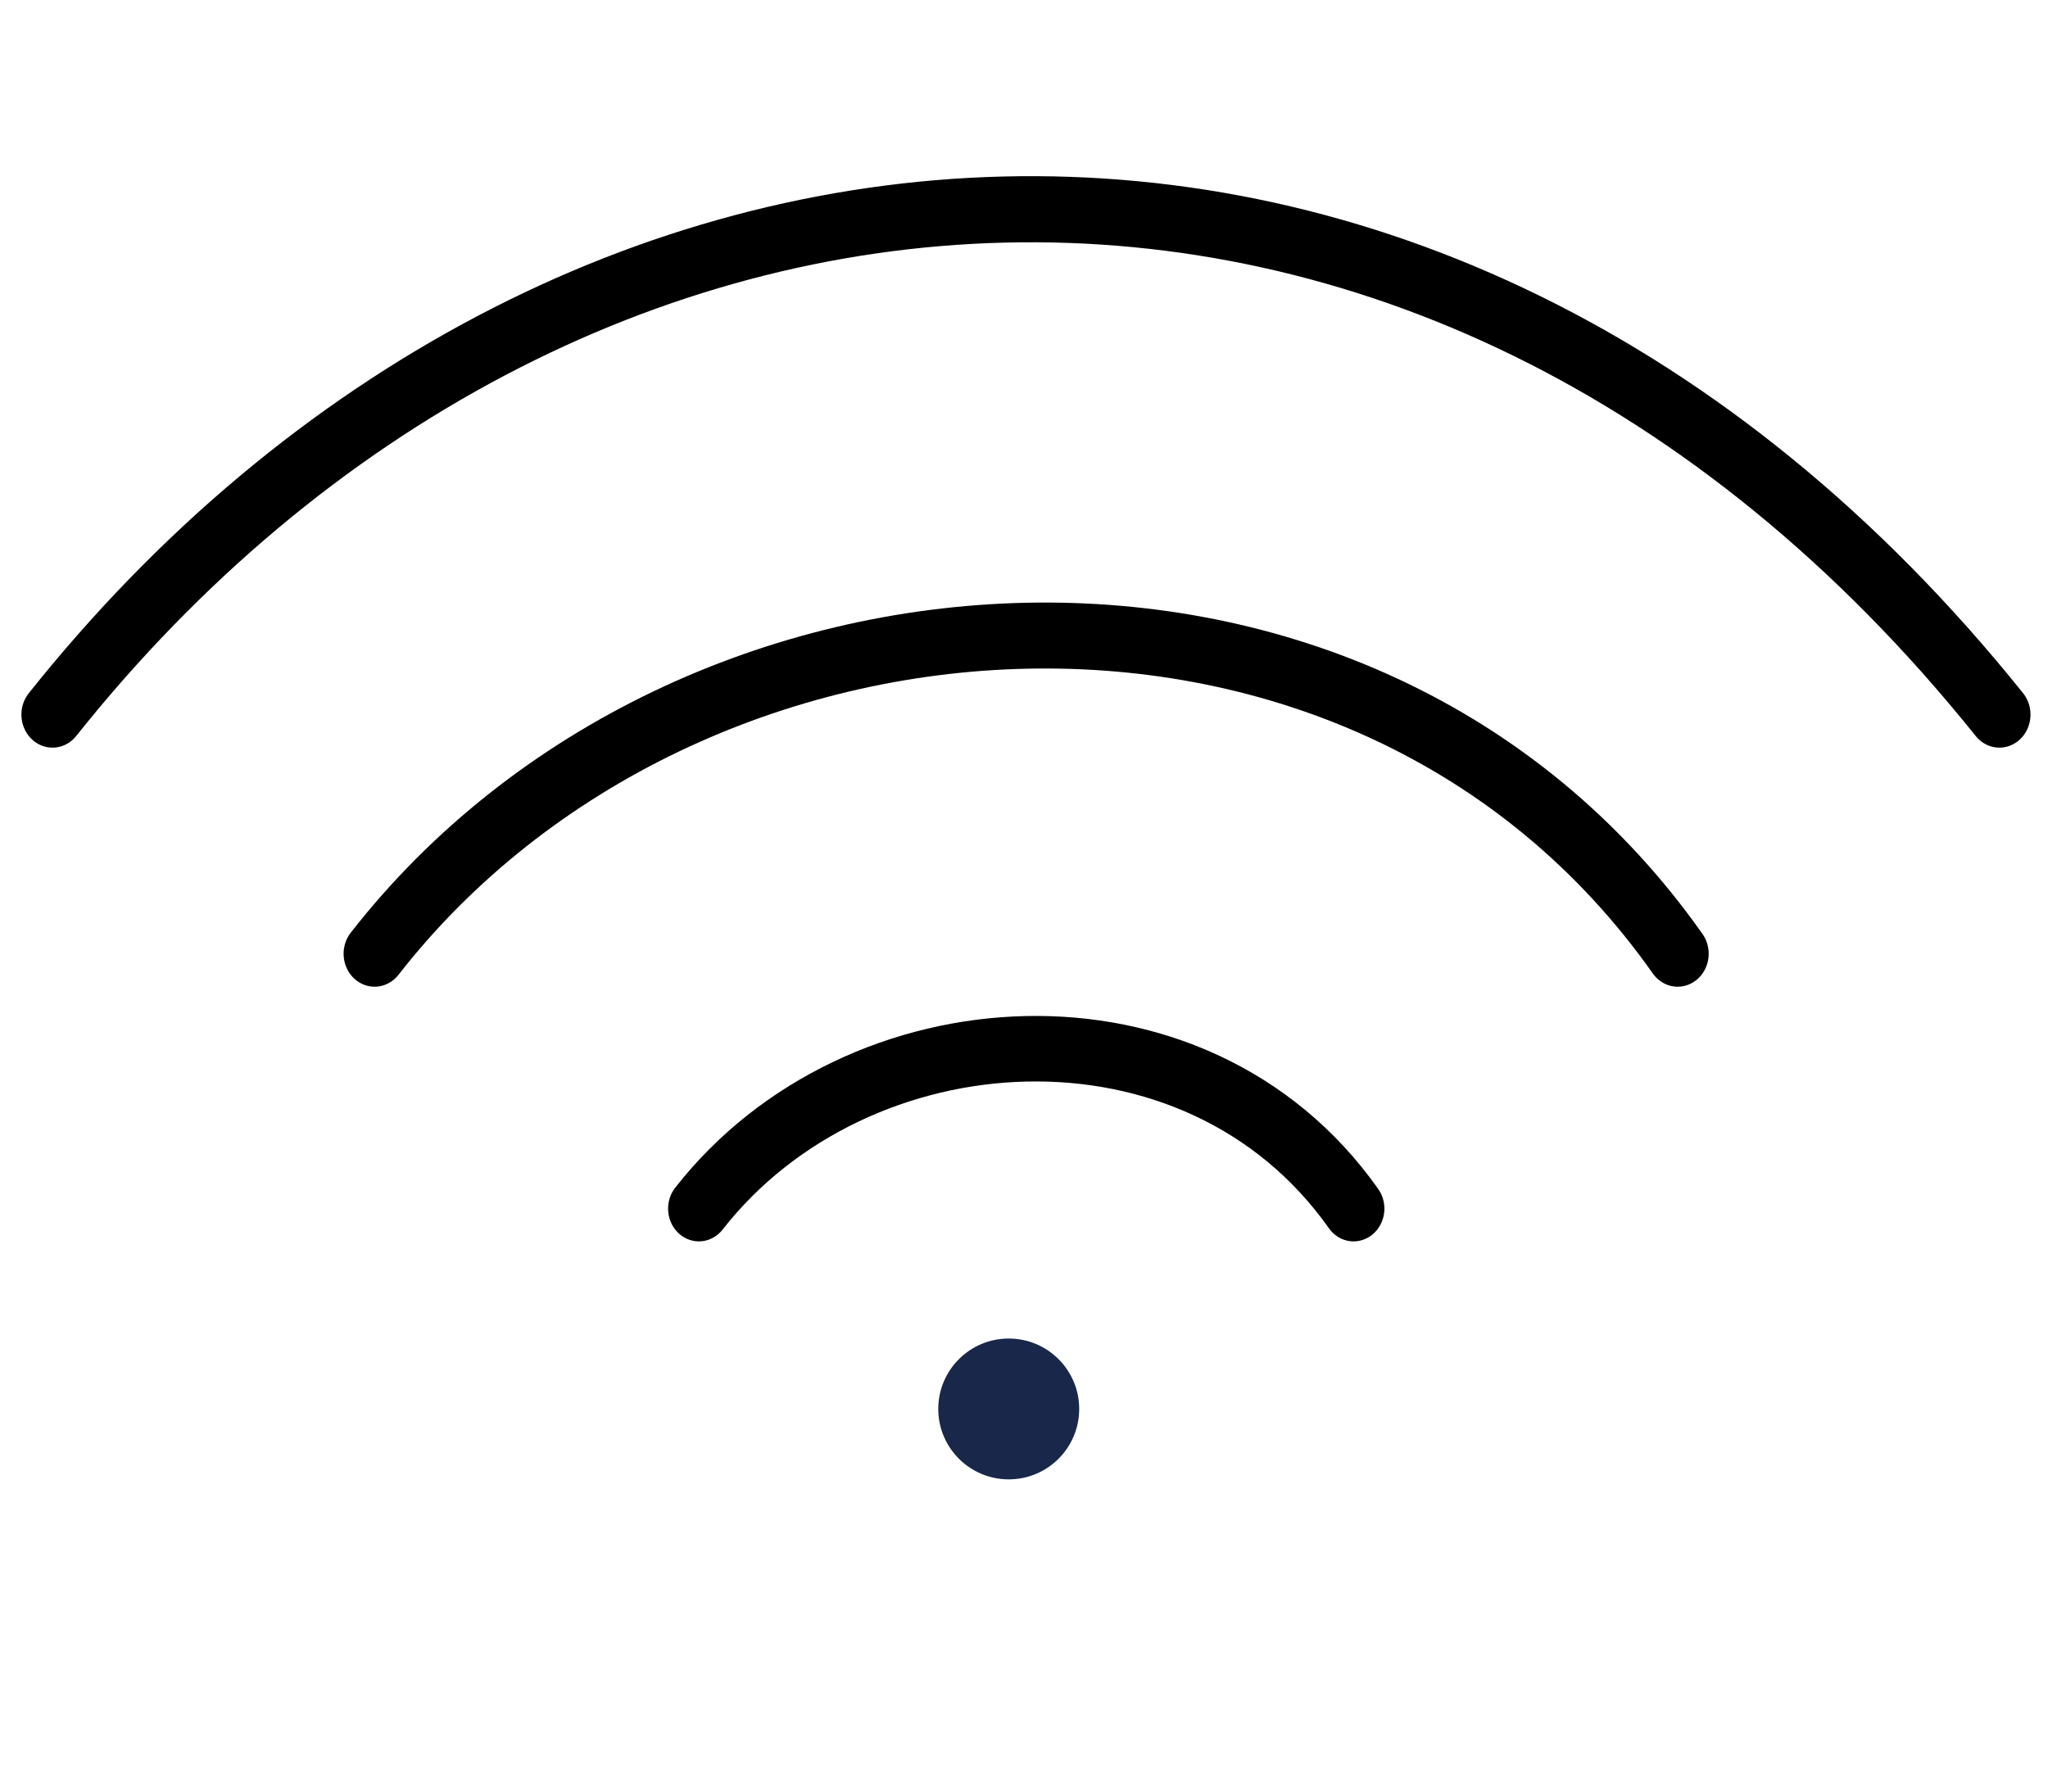
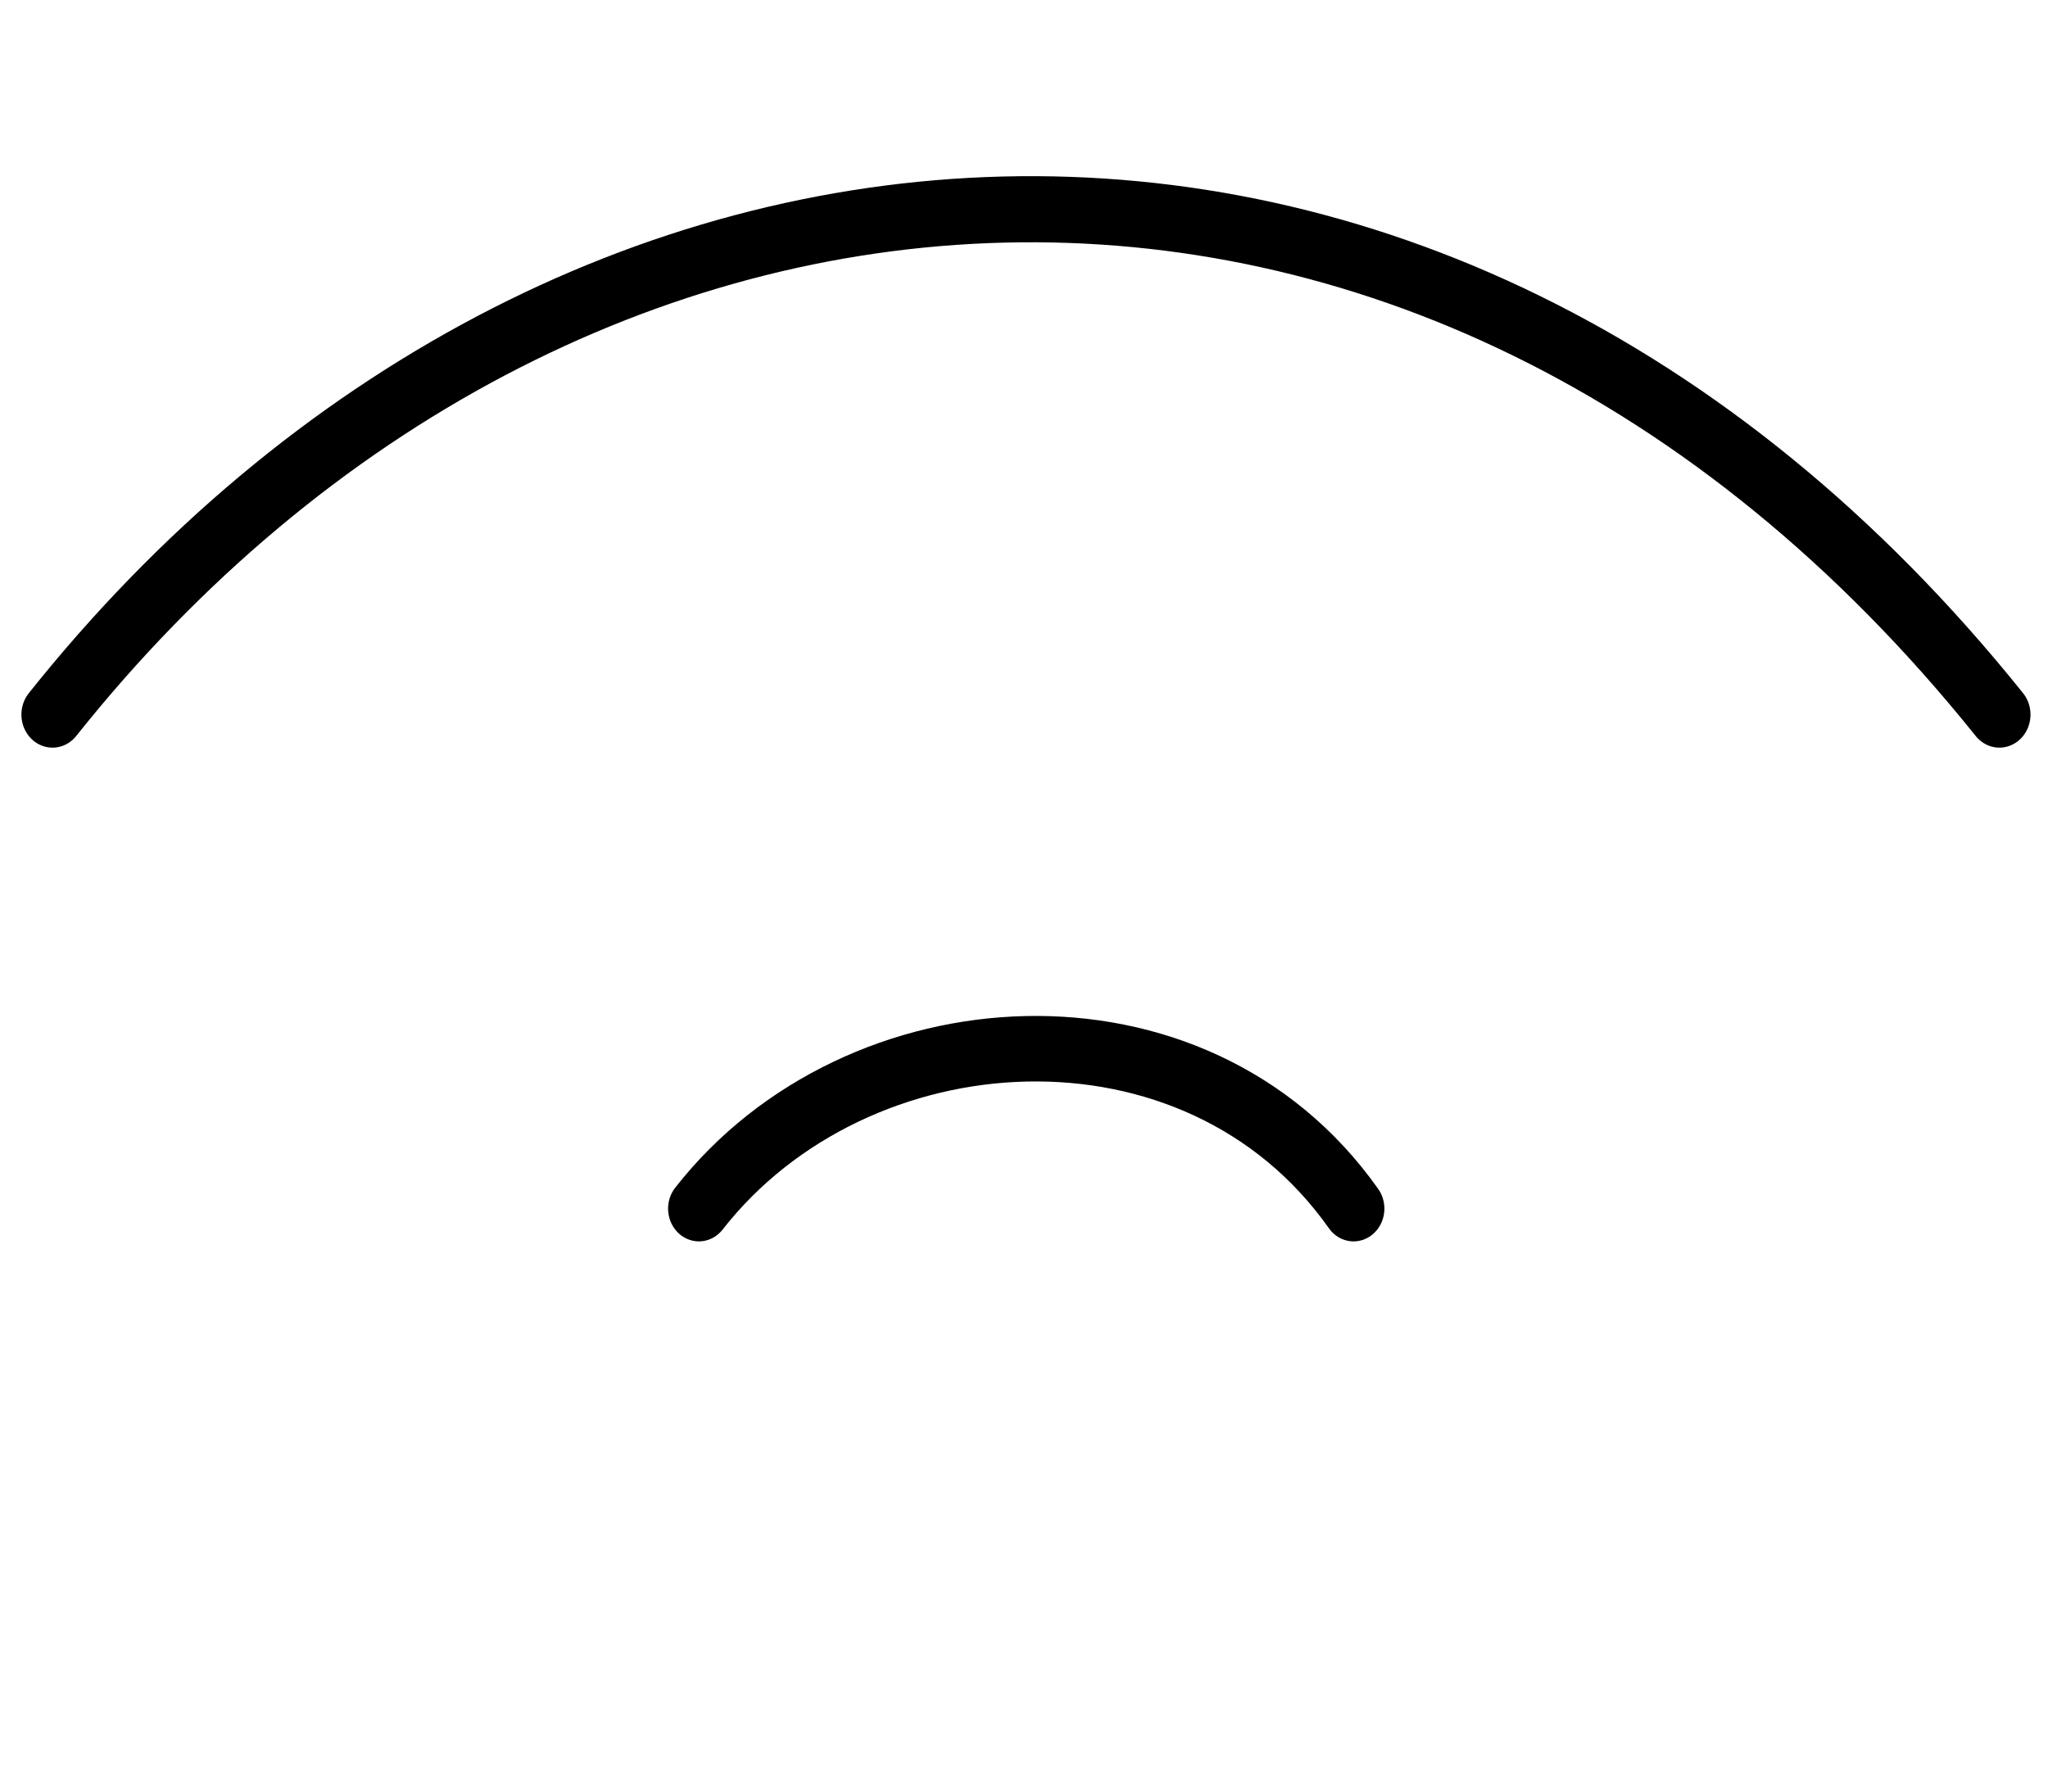
<svg xmlns="http://www.w3.org/2000/svg" width="64" height="56" fill-rule="evenodd" stroke-linecap="round" stroke-miterlimit="1">
  <g transform="matrix(1 0 0 1.063 -1186.783 -3165.7)">
    <g fill="none" stroke="#000">
      <path d="M1208.624 3013.62c4.94-5.946 15.518-6.586 20.458 0" stroke-width="1.926" />
-       <path d="M1198.49 3006.125c9.814-11.835 30.907-13.1 40.72 0" stroke-width="1.939" />
      <path d="M1188.424 2999.093c15.888-18.77 43.078-20.83 60.84 0" stroke-width="1.944" />
    </g>
-     <circle cx="1366.5" cy="3740.5" r=".5" fill="#18274a" transform="matrix(4.404 0 0 4.141 -4799.76 -12469.9)" />
  </g>
</svg>